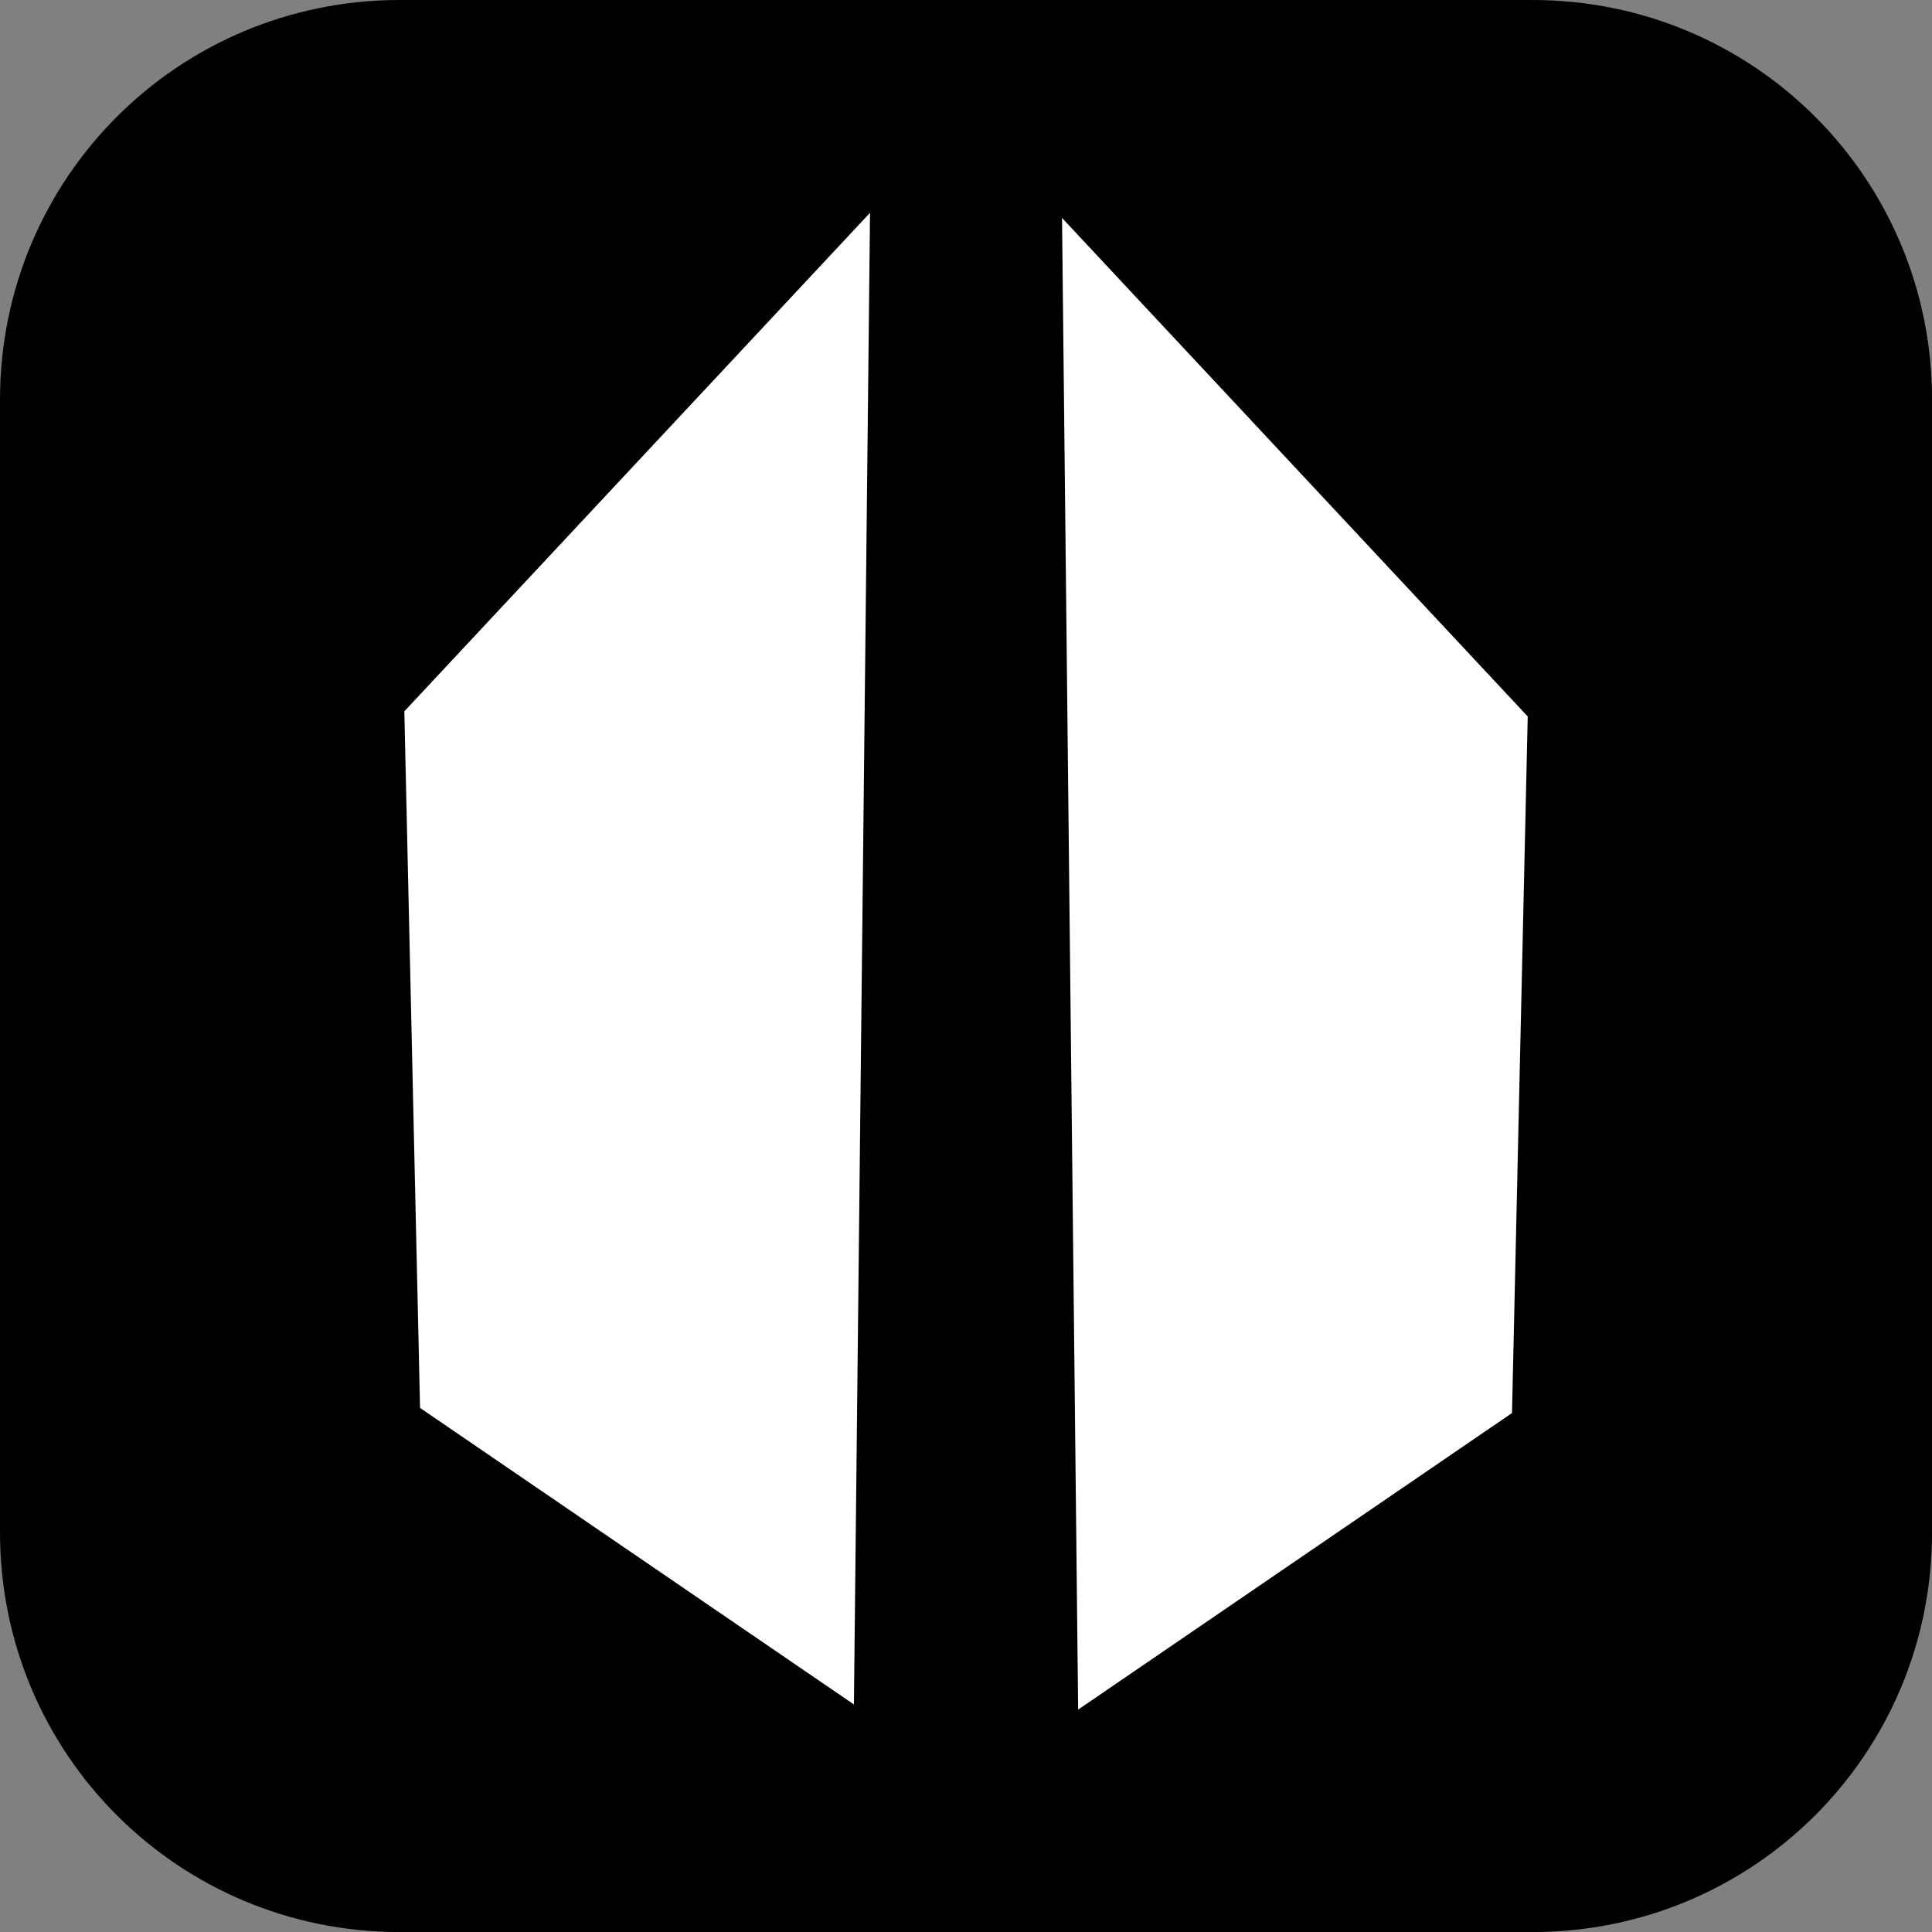
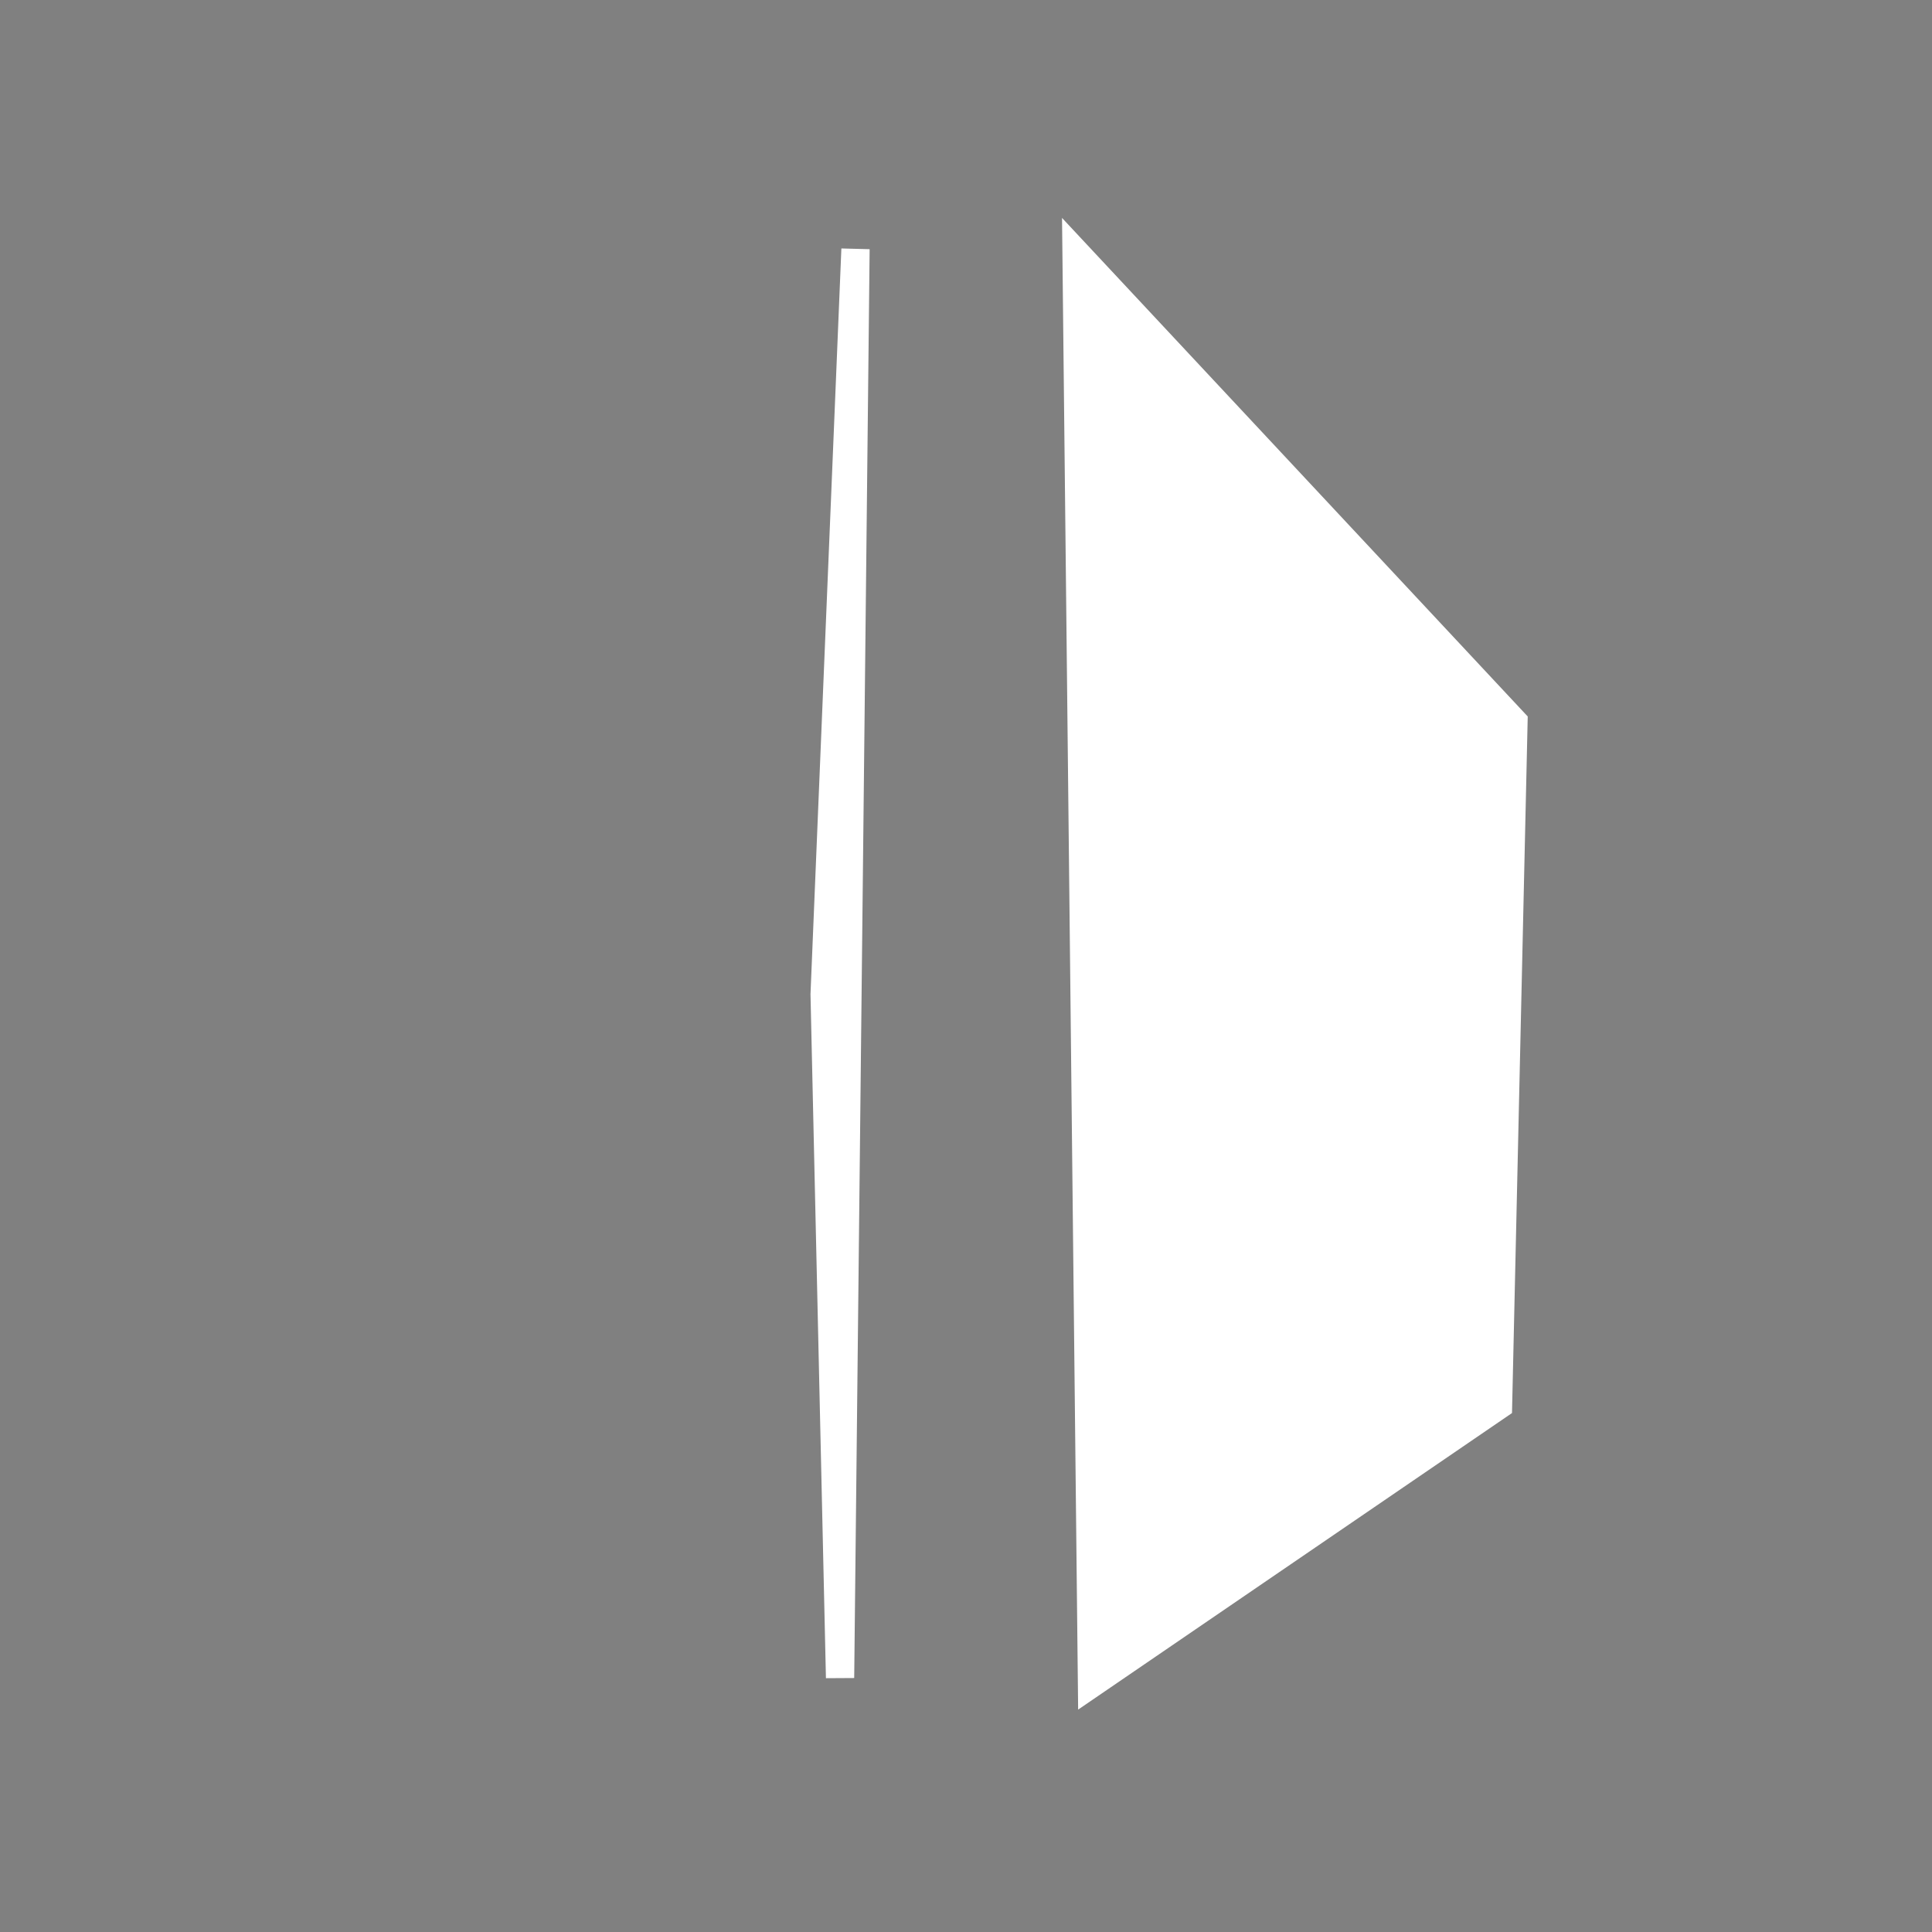
<svg xmlns="http://www.w3.org/2000/svg" version="1.1" width="34.173" height="34.173" viewBox="0,0,34.173,34.173">
  <rect x="0" y="0" width="34.173" height="34.173" fill="#808080" stroke="none" />
  <g transform="translate(-222.913,-162.913)">
    <g data-paper-data="{&quot;isPaintingLayer&quot;:true}" stroke-linecap="round" stroke-miterlimit="10" stroke-dasharray="" stroke-dashoffset="0" style="mix-blend-mode: normal">
-       <path d="M229.983,162.913h20.034c3.917,0 7.07,3.153 7.07,7.07v20.034c0,3.917 -3.153,7.07 -7.07,7.07h-20.034c-3.917,0 -7.07,-3.153 -7.07,-7.07v-20.034c0,-3.917 3.153,-7.07 7.07,-7.07z" fill="#000000" fill-rule="evenodd" stroke="none" stroke-width="4.439" stroke-linejoin="round" />
      <path d="M241.955,167.409l0.273,25.273l7.182,-4.909l0.273,-12.091z" fill="#ffffff" fill-rule="nonzero" stroke="#ffffff" stroke-width="0.5" stroke-linejoin="miter" />
-       <path d="M238.045,167.318l-0.273,25.273l-7.182,-4.909l-0.273,-12.091z" data-paper-data="{&quot;index&quot;:null}" fill="#ffffff" fill-rule="nonzero" stroke="#ffffff" stroke-width="0.5" stroke-linejoin="miter" />
+       <path d="M238.045,167.318l-0.273,25.273l-0.273,-12.091z" data-paper-data="{&quot;index&quot;:null}" fill="#ffffff" fill-rule="nonzero" stroke="#ffffff" stroke-width="0.5" stroke-linejoin="miter" />
    </g>
  </g>
</svg>